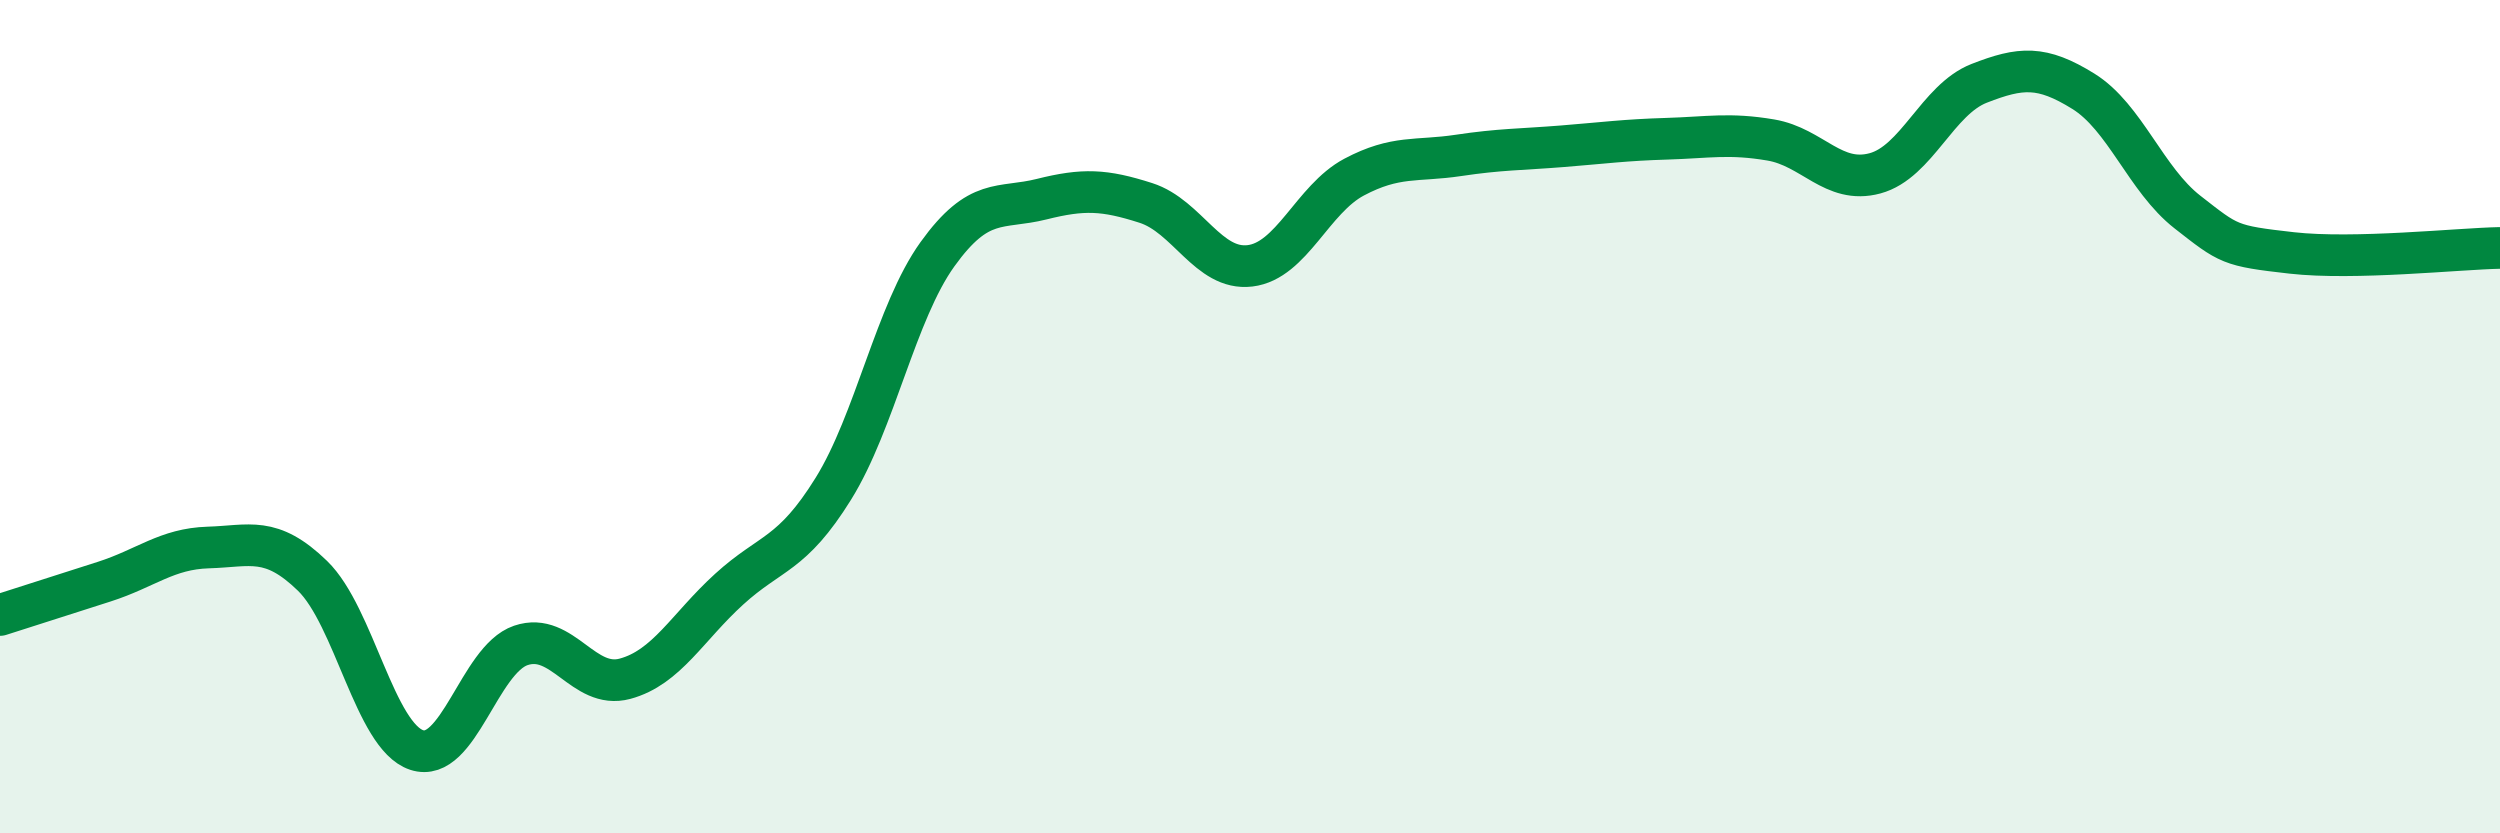
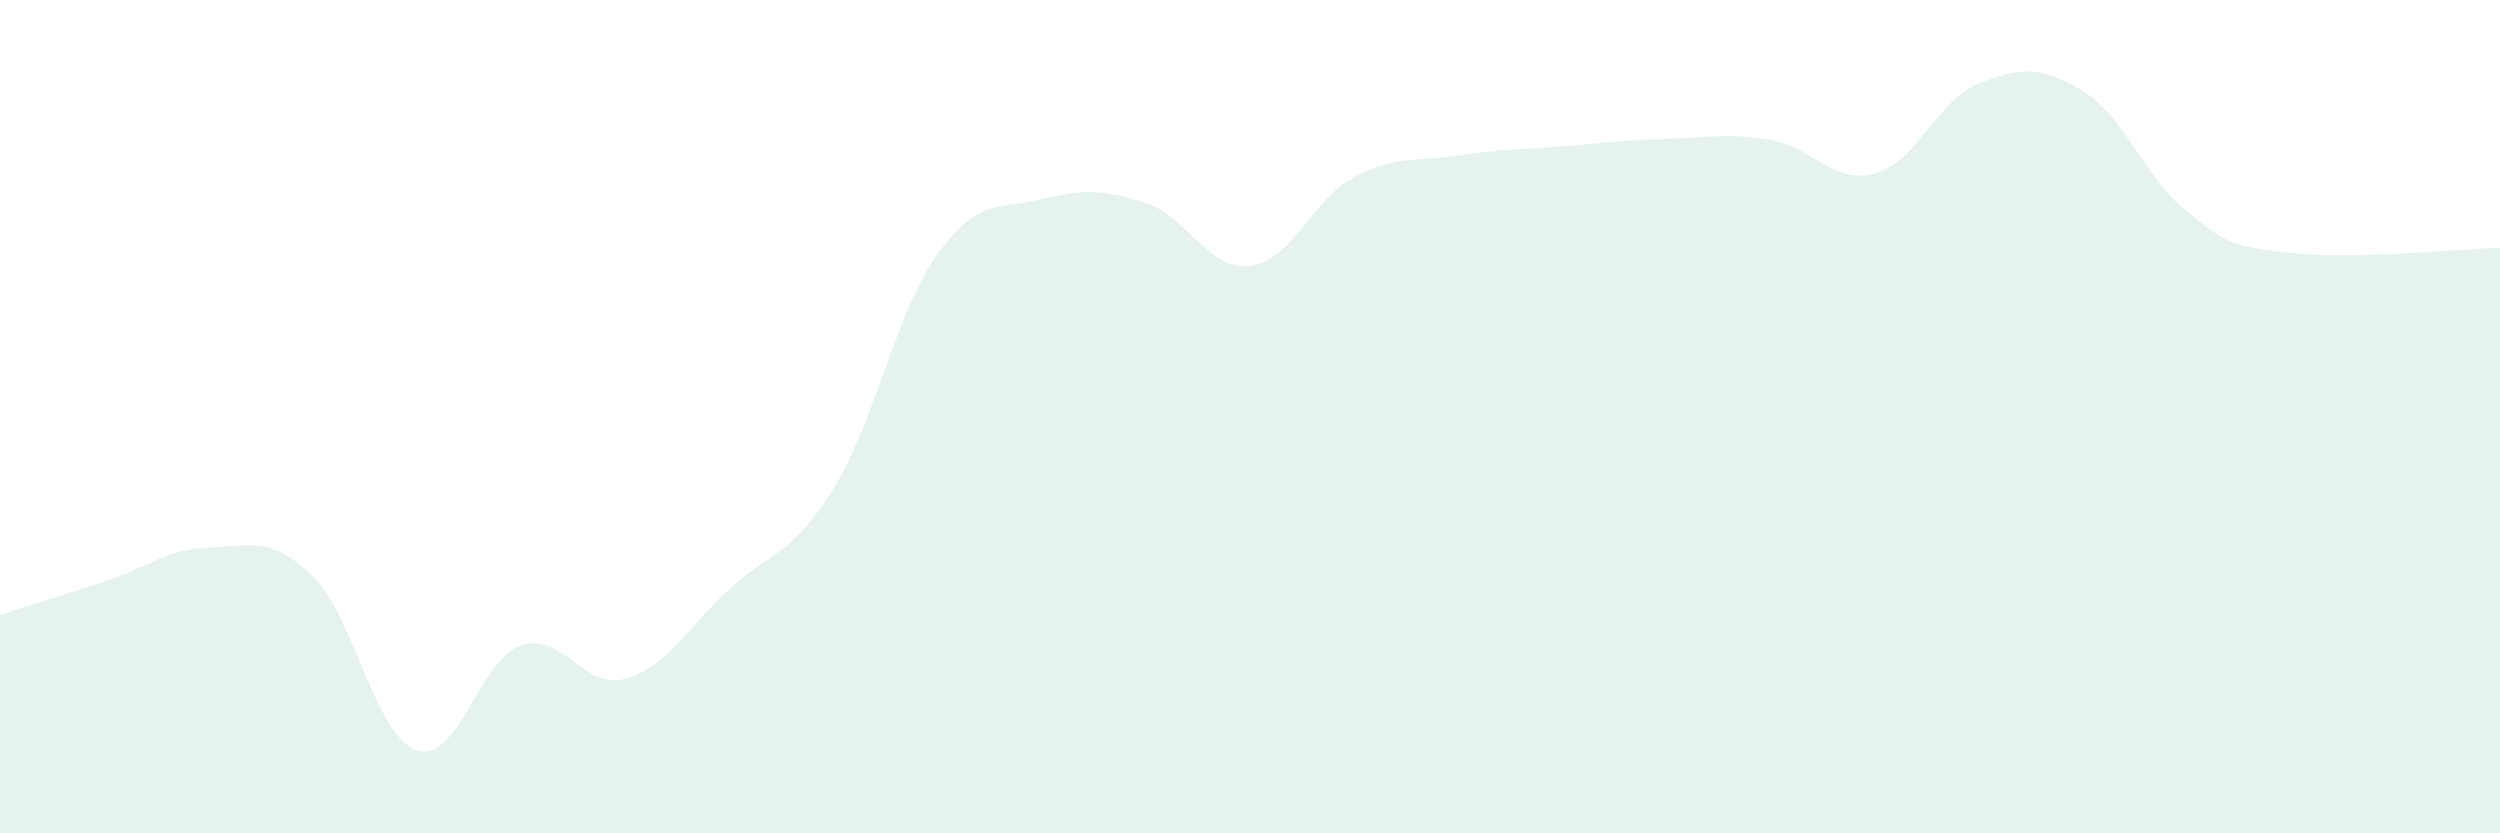
<svg xmlns="http://www.w3.org/2000/svg" width="60" height="20" viewBox="0 0 60 20">
  <path d="M 0,14.76 C 0.5,14.6 1.5,14.28 2.5,13.96 C 3.5,13.64 4,13.17 5,13.14 C 6,13.11 6.5,12.85 7.5,13.82 C 8.5,14.79 9,17.67 10,18 C 11,18.33 11.5,15.83 12.5,15.49 C 13.5,15.15 14,16.56 15,16.29 C 16,16.02 16.5,15.05 17.5,14.14 C 18.5,13.23 19,13.34 20,11.73 C 21,10.12 21.5,7.49 22.5,6.1 C 23.5,4.71 24,5.03 25,4.78 C 26,4.53 26.5,4.55 27.5,4.87 C 28.5,5.19 29,6.5 30,6.38 C 31,6.26 31.5,4.78 32.5,4.25 C 33.5,3.72 34,3.88 35,3.73 C 36,3.58 36.5,3.59 37.5,3.51 C 38.5,3.43 39,3.36 40,3.33 C 41,3.3 41.5,3.19 42.5,3.36 C 43.5,3.53 44,4.43 45,4.16 C 46,3.89 46.5,2.39 47.5,2 C 48.5,1.61 49,1.57 50,2.19 C 51,2.81 51.5,4.31 52.5,5.09 C 53.5,5.87 53.5,5.9 55,6.07 C 56.5,6.24 59,5.97 60,5.95L60 20L0 20Z" fill="#008740" opacity="0.1" stroke-linecap="round" stroke-linejoin="round" />
-   <path d="M 0,14.76 C 0.5,14.6 1.5,14.28 2.5,13.96 C 3.5,13.64 4,13.17 5,13.14 C 6,13.11 6.5,12.85 7.5,13.82 C 8.5,14.79 9,17.67 10,18 C 11,18.33 11.5,15.83 12.5,15.49 C 13.5,15.15 14,16.56 15,16.29 C 16,16.02 16.5,15.05 17.5,14.14 C 18.5,13.23 19,13.34 20,11.73 C 21,10.12 21.5,7.49 22.5,6.1 C 23.5,4.71 24,5.03 25,4.78 C 26,4.53 26.5,4.55 27.5,4.87 C 28.5,5.19 29,6.5 30,6.38 C 31,6.26 31.5,4.78 32.5,4.25 C 33.5,3.72 34,3.88 35,3.73 C 36,3.58 36.5,3.59 37.5,3.51 C 38.5,3.43 39,3.36 40,3.33 C 41,3.3 41.5,3.19 42.5,3.36 C 43.5,3.53 44,4.43 45,4.16 C 46,3.89 46.5,2.39 47.5,2 C 48.5,1.61 49,1.57 50,2.19 C 51,2.81 51.5,4.31 52.5,5.09 C 53.5,5.87 53.5,5.9 55,6.07 C 56.5,6.24 59,5.97 60,5.95" stroke="#008740" stroke-width="1" fill="none" stroke-linecap="round" stroke-linejoin="round" />
</svg>